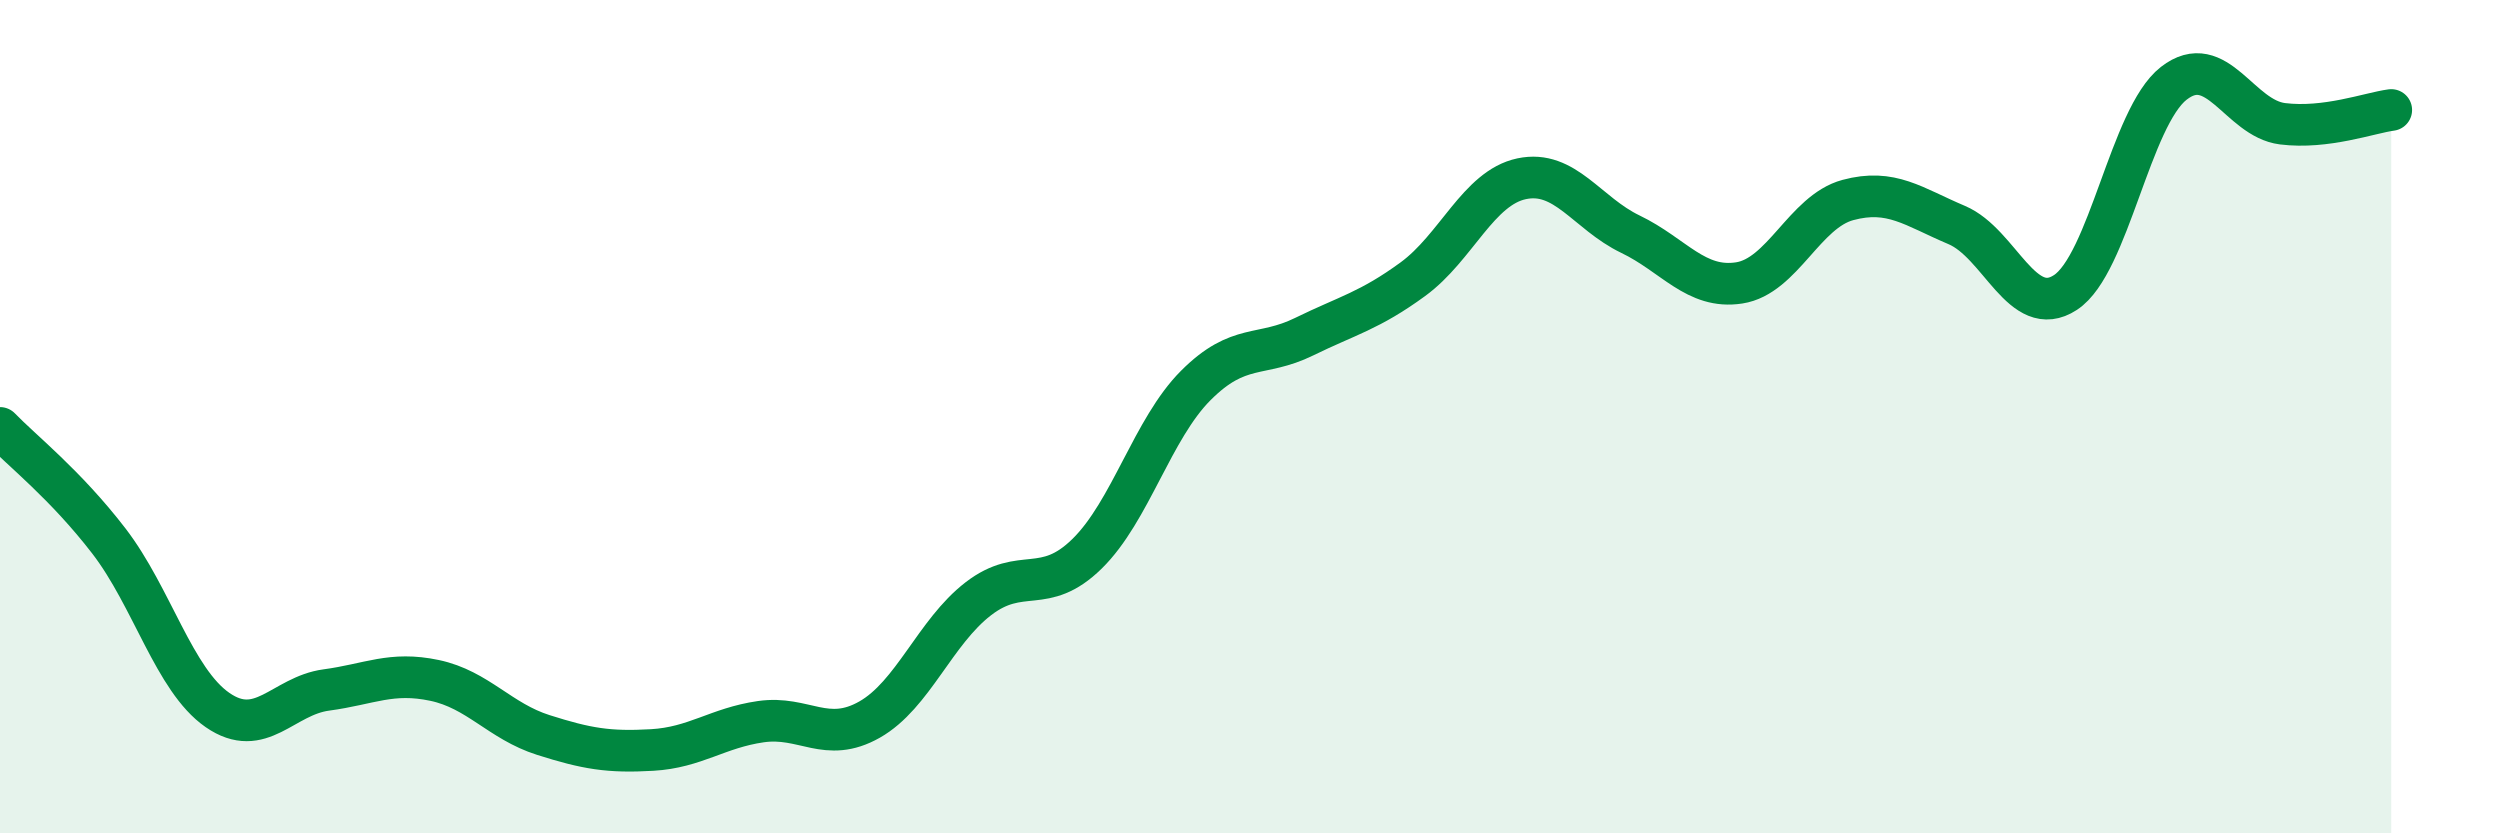
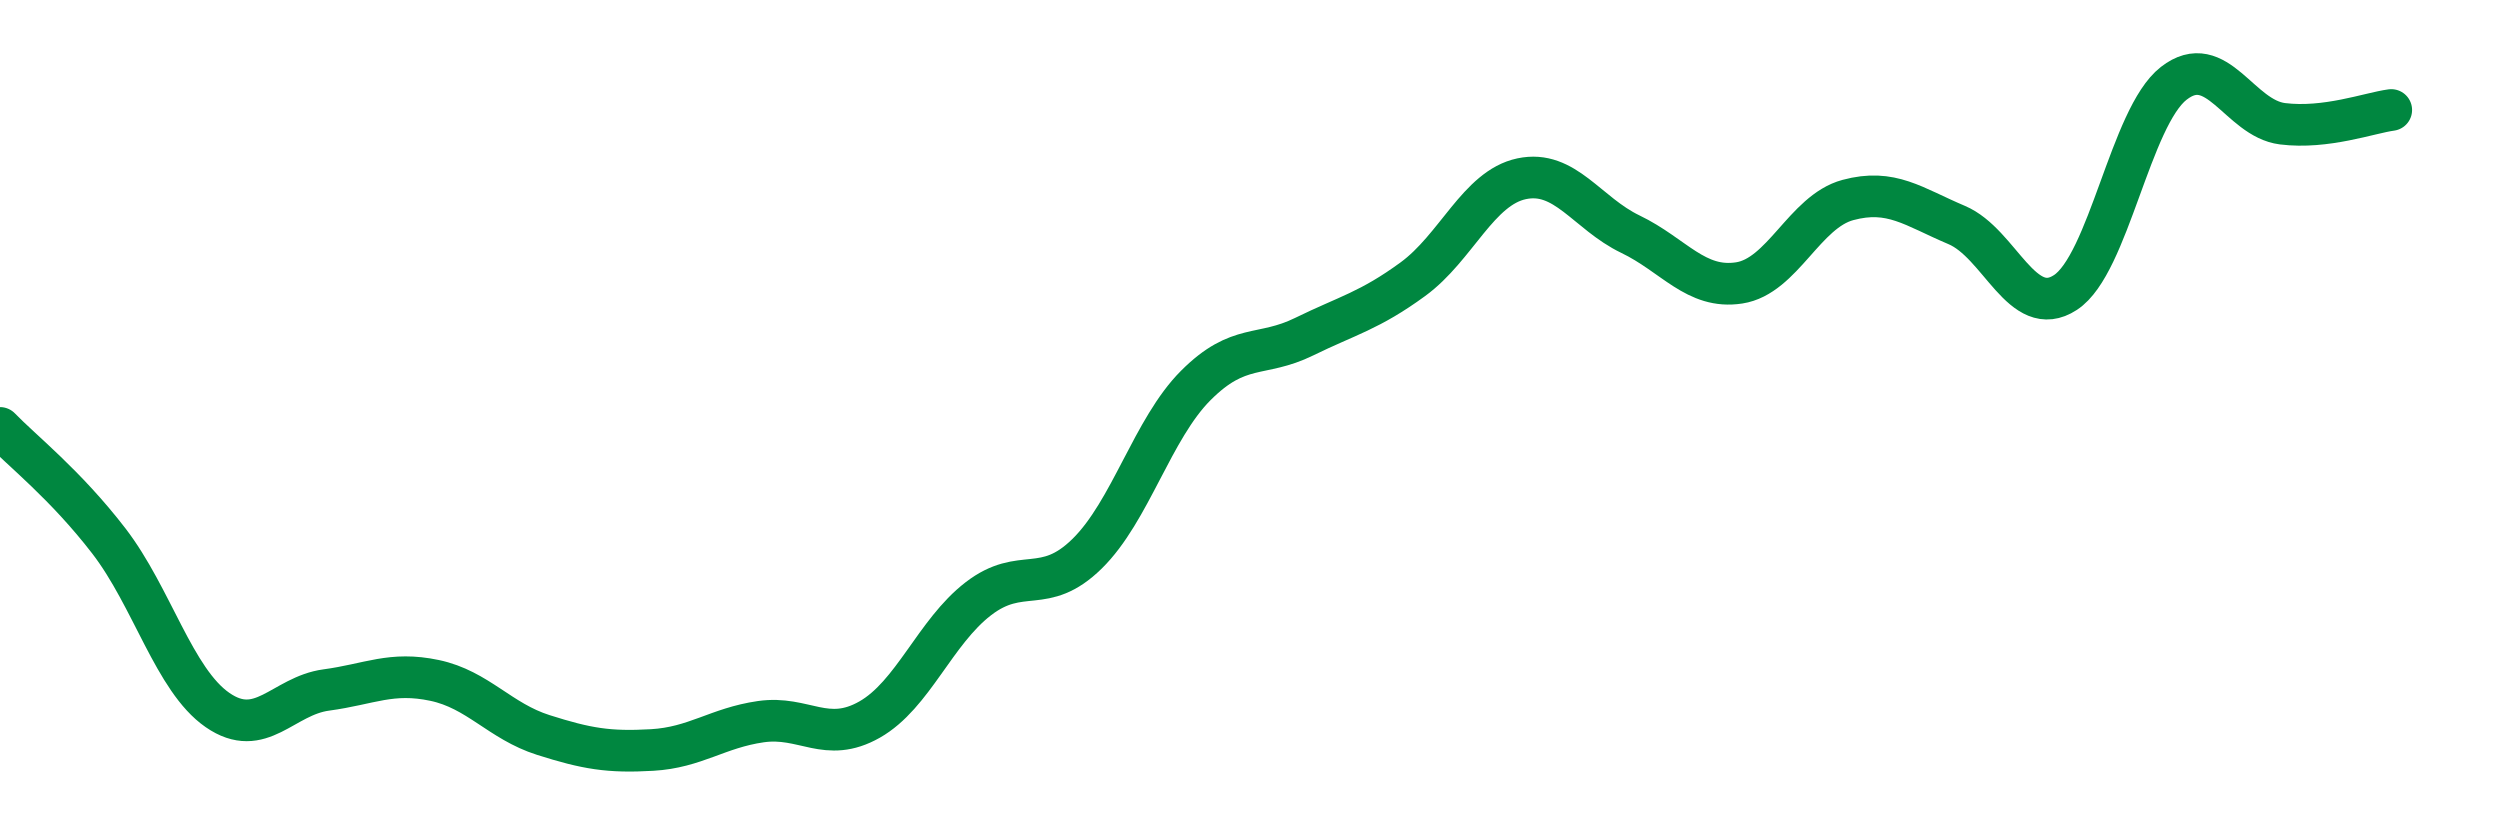
<svg xmlns="http://www.w3.org/2000/svg" width="60" height="20" viewBox="0 0 60 20">
-   <path d="M 0,10.27 C 0.52,10.81 1.57,11.63 2.61,12.98 C 3.65,14.33 4.18,16.32 5.22,17.04 C 6.26,17.76 6.79,16.7 7.83,16.56 C 8.87,16.42 9.39,16.11 10.43,16.33 C 11.47,16.55 12,17.31 13.04,17.64 C 14.08,17.97 14.61,18.06 15.65,18 C 16.69,17.94 17.22,17.47 18.26,17.32 C 19.3,17.17 19.83,17.86 20.87,17.27 C 21.91,16.68 22.44,15.17 23.48,14.37 C 24.52,13.57 25.05,14.31 26.09,13.29 C 27.13,12.27 27.66,10.29 28.7,9.25 C 29.74,8.21 30.26,8.59 31.3,8.08 C 32.34,7.57 32.87,7.46 33.91,6.7 C 34.95,5.94 35.48,4.51 36.52,4.29 C 37.56,4.07 38.09,5.12 39.13,5.62 C 40.17,6.12 40.7,6.95 41.74,6.79 C 42.78,6.63 43.31,5.08 44.35,4.8 C 45.39,4.52 45.92,4.96 46.96,5.4 C 48,5.84 48.53,7.7 49.57,7.02 C 50.61,6.34 51.13,2.81 52.17,2 C 53.21,1.19 53.74,2.84 54.78,2.97 C 55.82,3.1 56.87,2.71 57.39,2.64L57.39 20L0 20Z" fill="#008740" opacity="0.1" stroke-linecap="round" stroke-linejoin="round" />
  <path d="M 0,10.27 C 0.52,10.81 1.57,11.63 2.61,12.98 C 3.65,14.33 4.18,16.32 5.22,17.04 C 6.26,17.76 6.79,16.7 7.83,16.56 C 8.87,16.42 9.39,16.11 10.43,16.33 C 11.47,16.55 12,17.31 13.04,17.64 C 14.08,17.97 14.61,18.06 15.65,18 C 16.69,17.94 17.22,17.47 18.26,17.32 C 19.3,17.17 19.83,17.86 20.87,17.27 C 21.91,16.68 22.44,15.17 23.48,14.37 C 24.52,13.57 25.05,14.31 26.09,13.29 C 27.13,12.27 27.66,10.29 28.7,9.25 C 29.74,8.21 30.26,8.59 31.3,8.08 C 32.34,7.57 32.87,7.46 33.91,6.7 C 34.95,5.94 35.48,4.51 36.52,4.29 C 37.56,4.07 38.09,5.12 39.13,5.62 C 40.17,6.12 40.7,6.95 41.74,6.79 C 42.78,6.63 43.31,5.08 44.35,4.8 C 45.39,4.52 45.92,4.96 46.96,5.4 C 48,5.84 48.53,7.7 49.57,7.02 C 50.61,6.34 51.13,2.81 52.17,2 C 53.21,1.19 53.74,2.84 54.78,2.97 C 55.82,3.1 56.87,2.71 57.39,2.64" stroke="#008740" stroke-width="1" fill="none" stroke-linecap="round" stroke-linejoin="round" />
</svg>